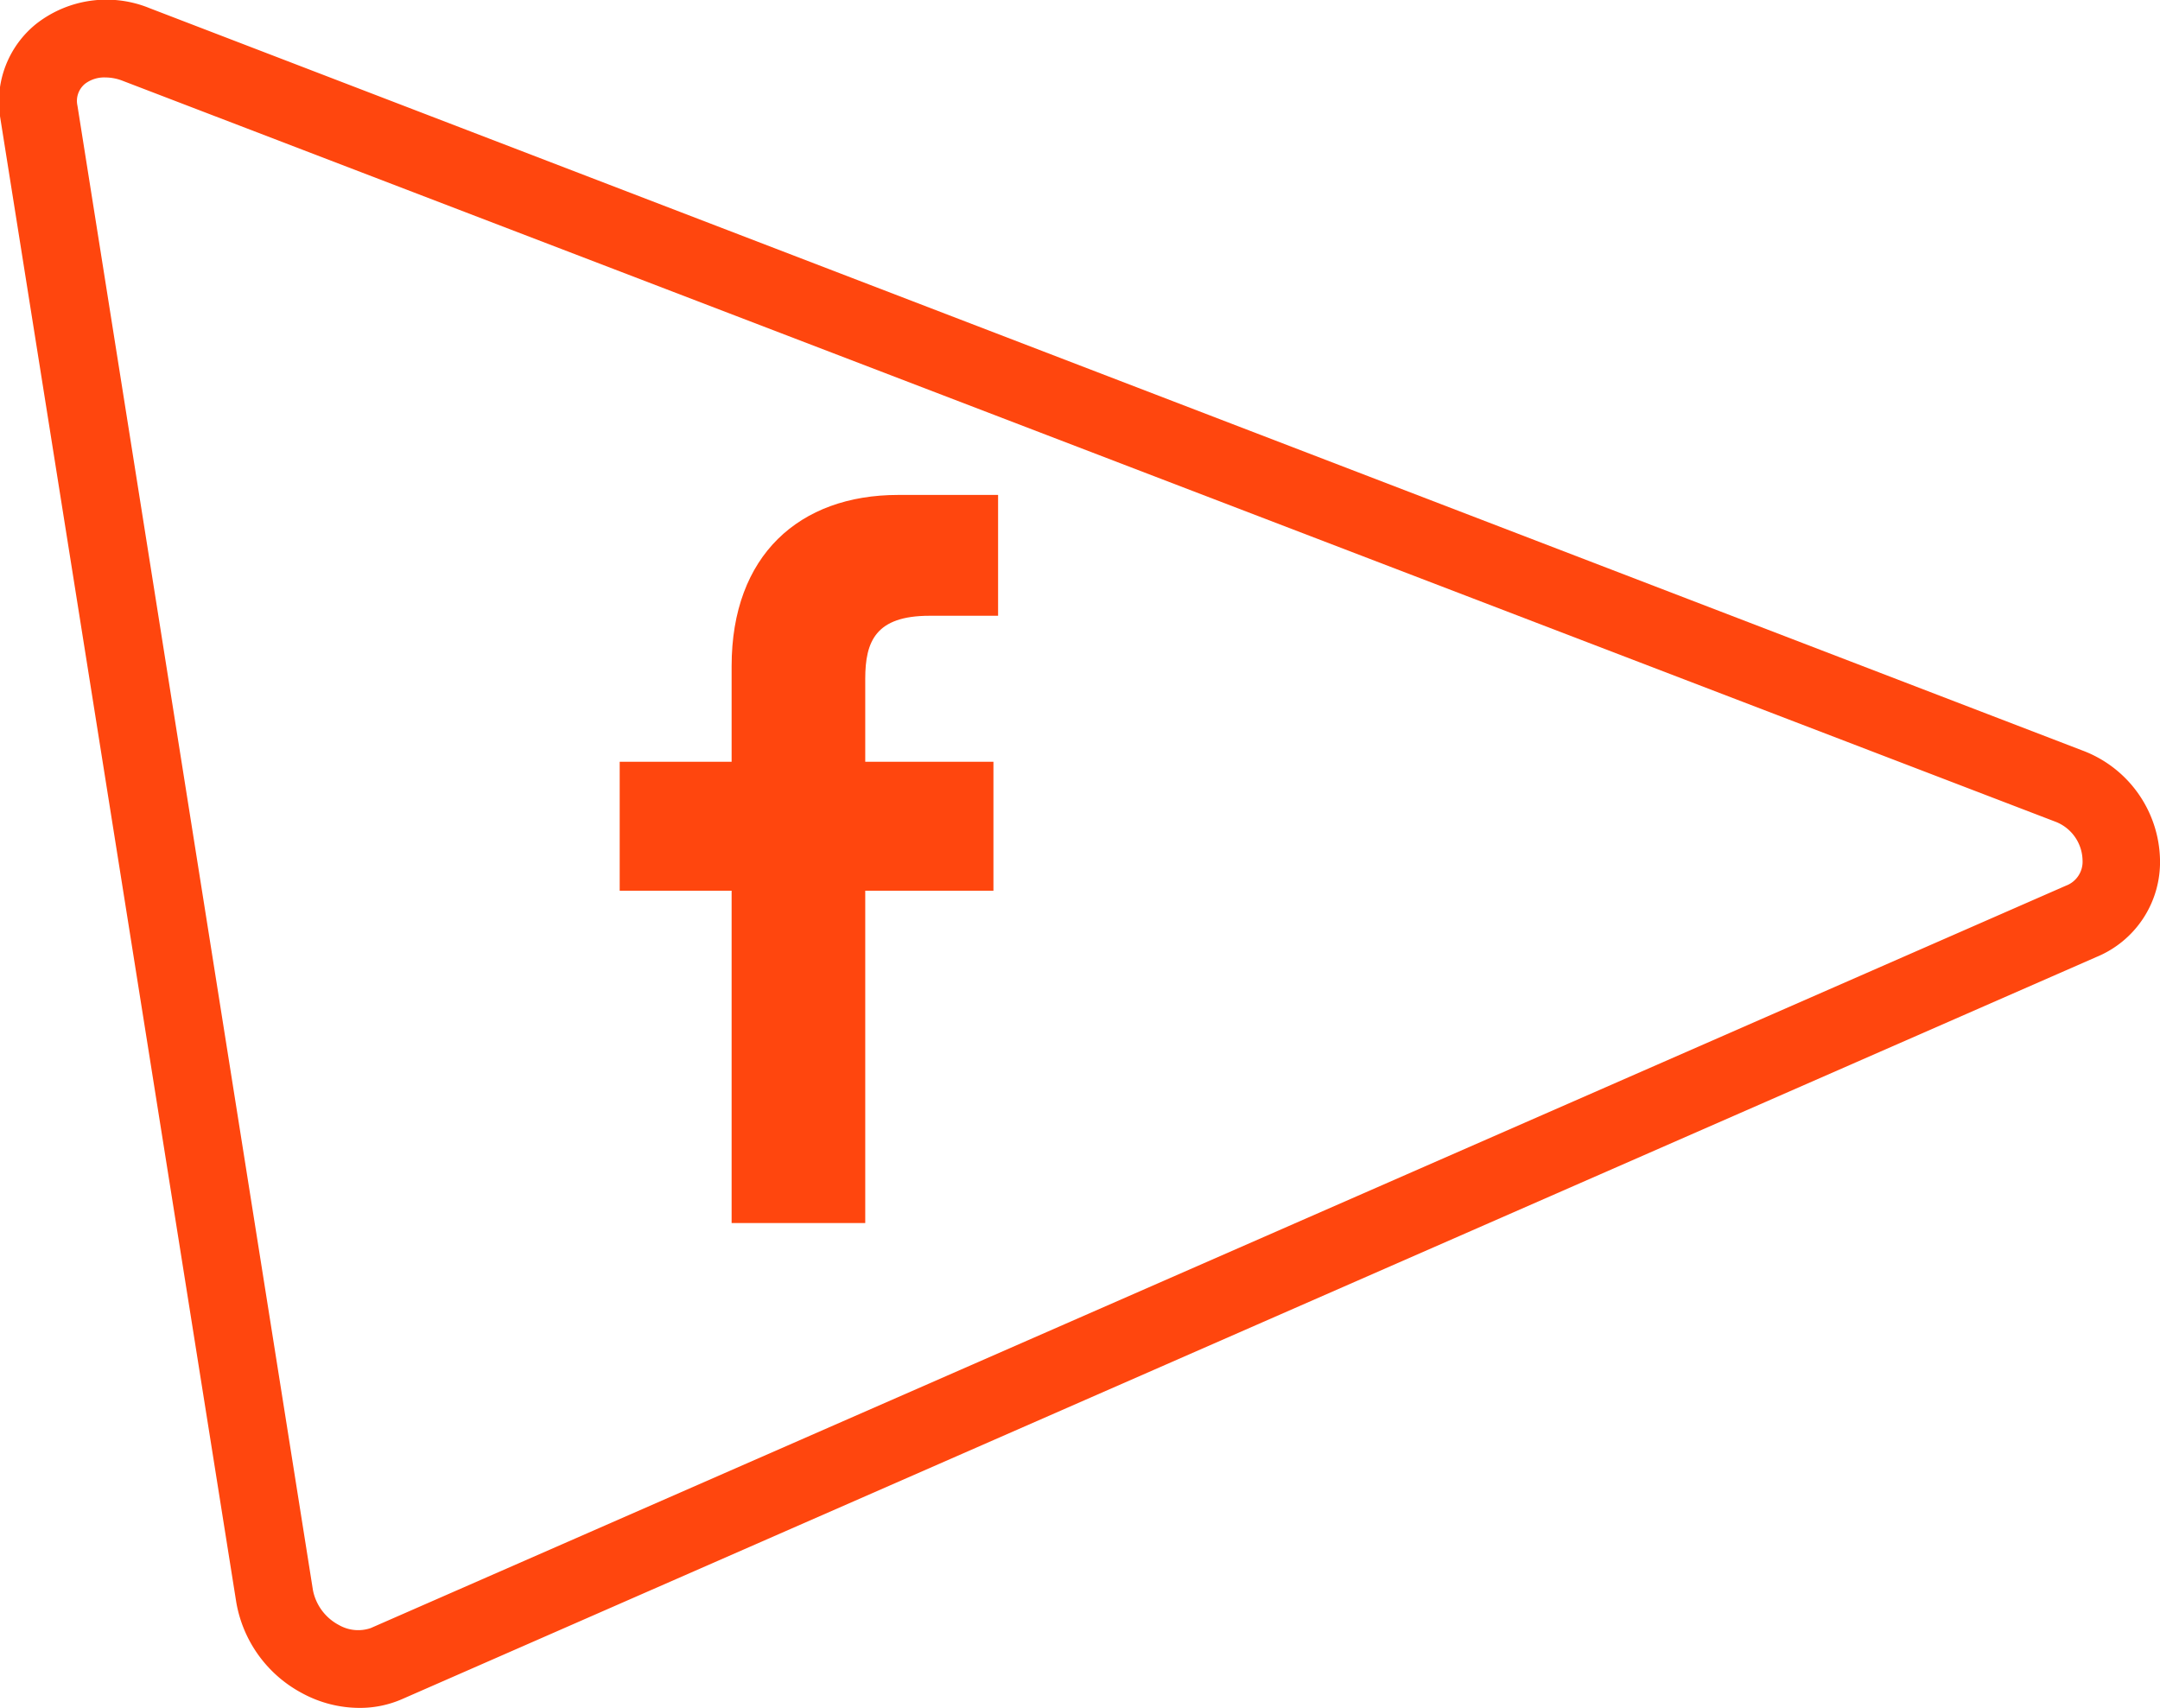
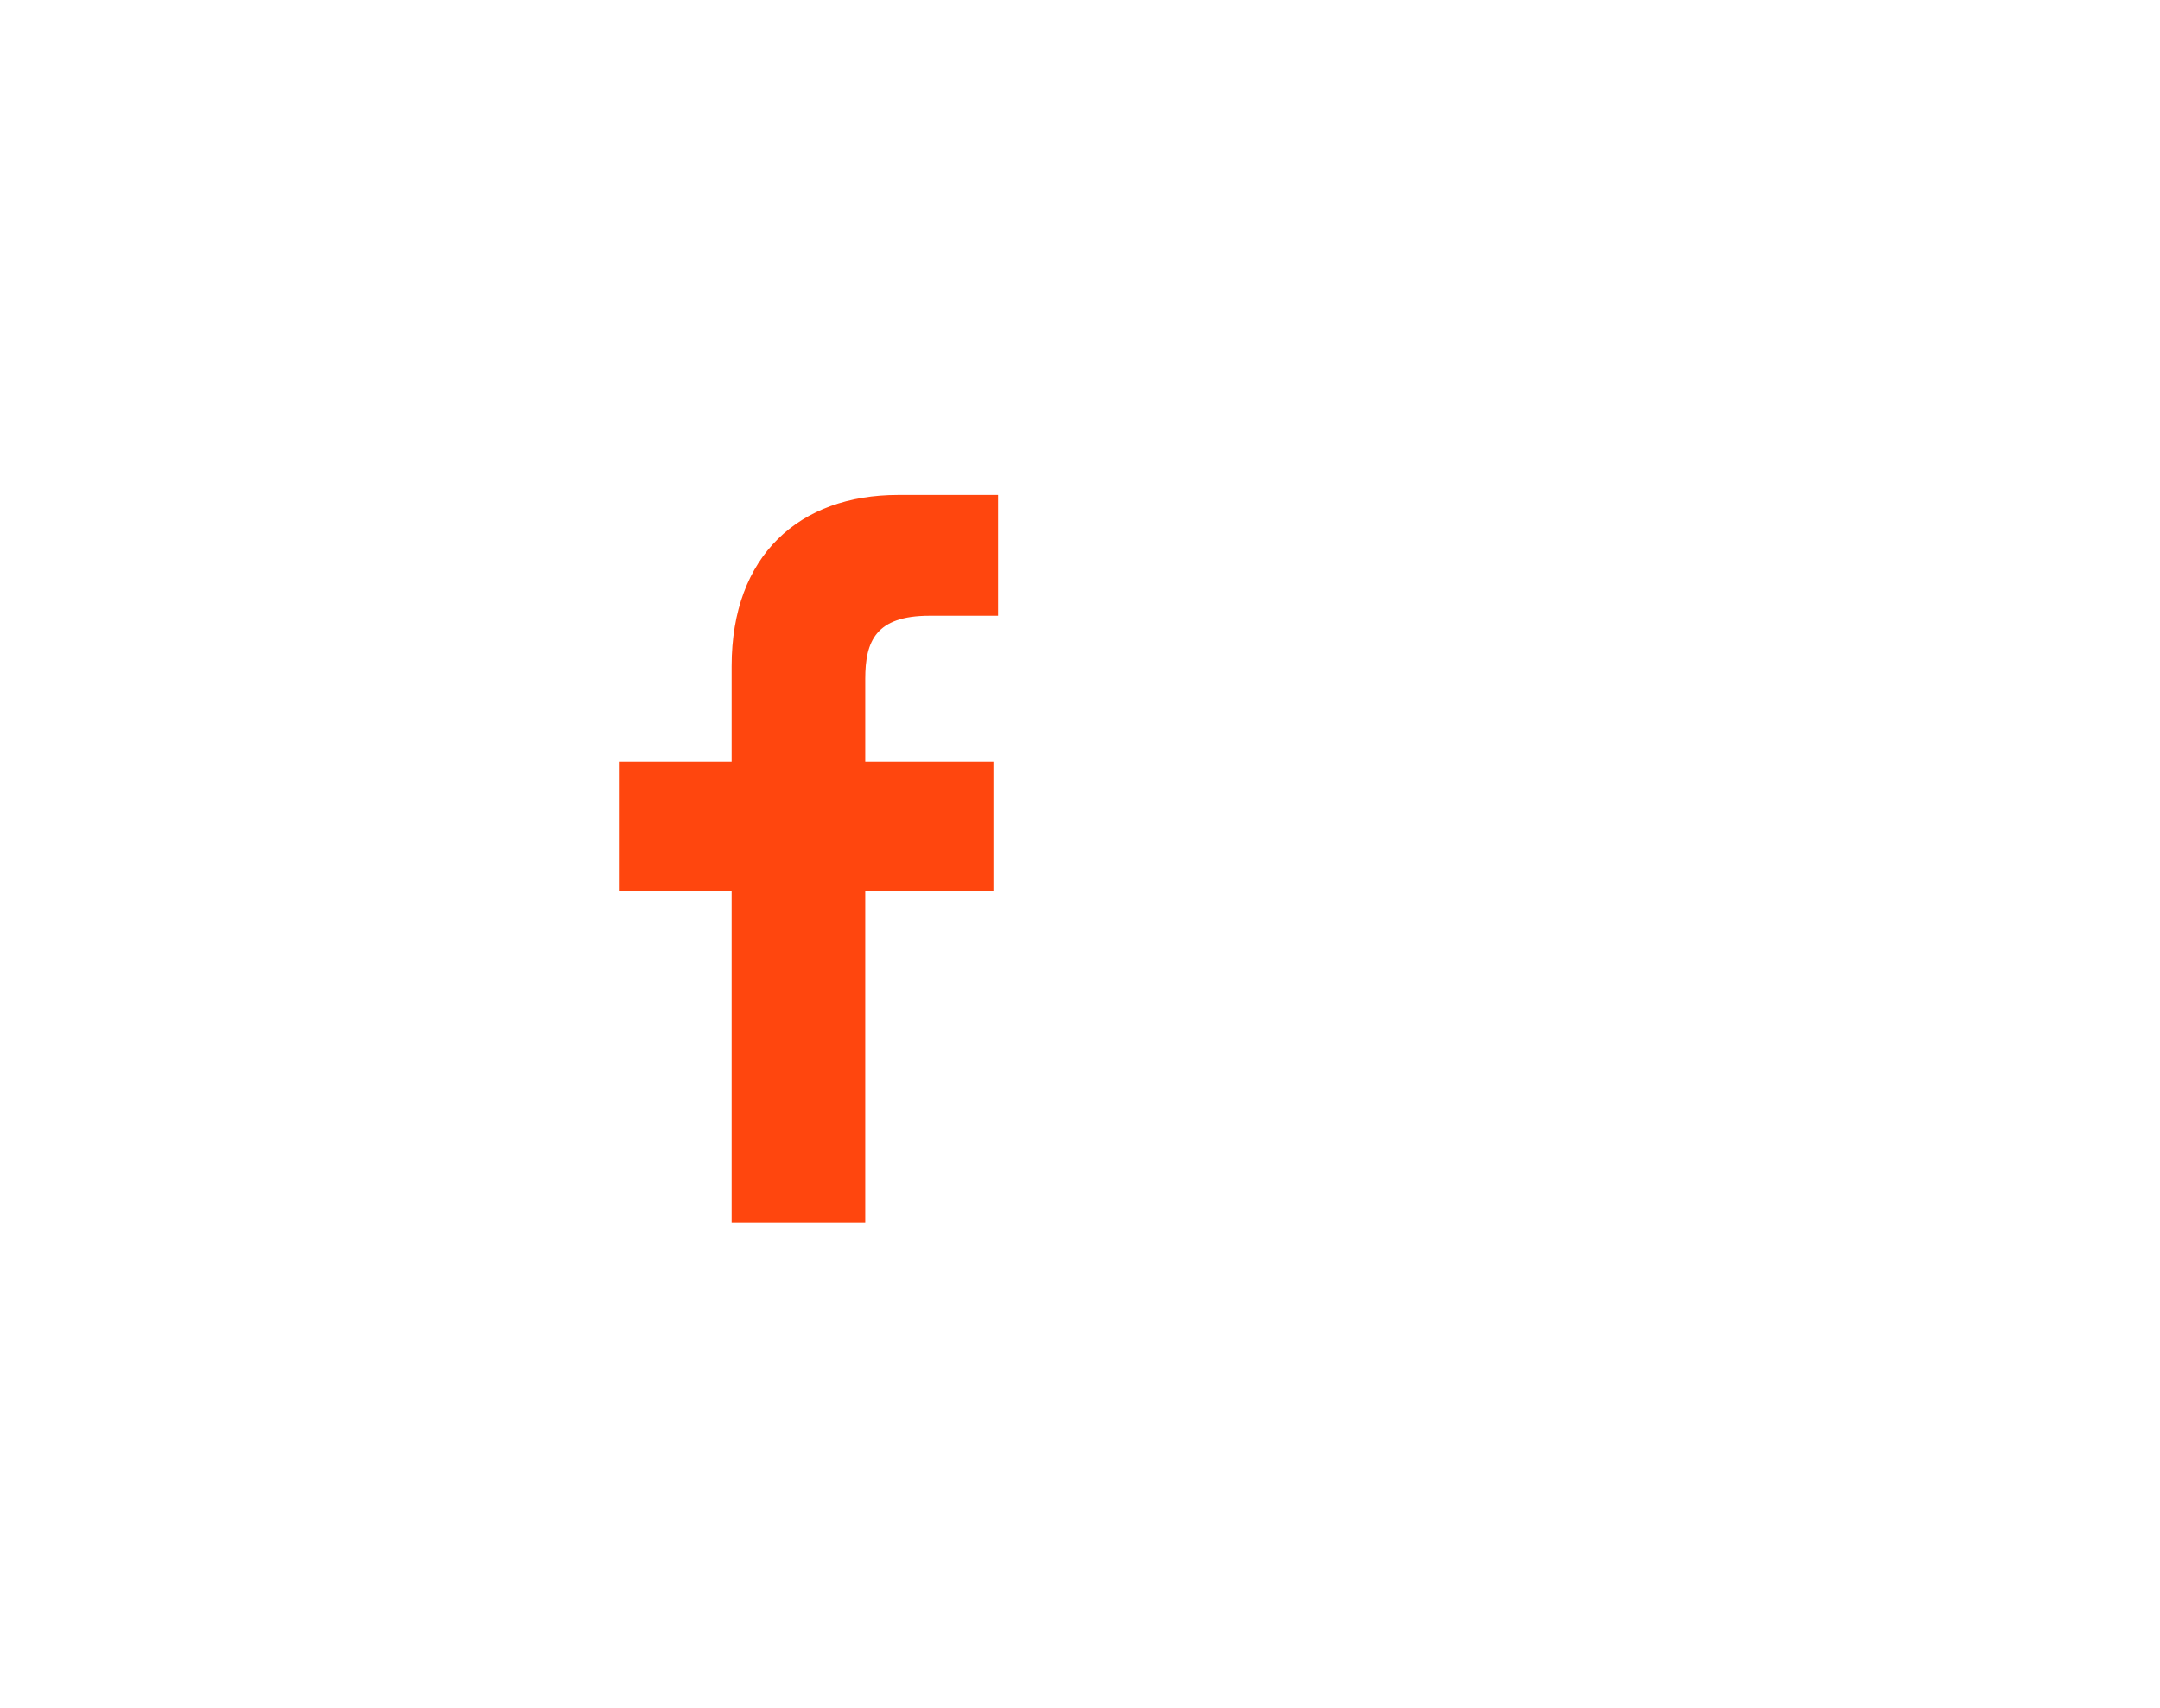
<svg xmlns="http://www.w3.org/2000/svg" viewBox="0 0 55.77 44.1">
  <defs>
    <style>.cls-1{fill:#ff460e;}</style>
  </defs>
  <title>facebook_orange</title>
  <g id="Camada_2" data-name="Camada 2">
    <g id="Camada_1-2" data-name="Camada 1">
-       <path class="cls-1" d="M9.28,44.1a3.11,3.11,0,0,1-1.48-.38,3.29,3.29,0,0,1-1.7-2.35L0,3A2.58,2.58,0,0,1,.93.62,2.94,2.94,0,0,1,3.86.21L53.77,19.38a3.08,3.08,0,0,1,2,2.81,2.65,2.65,0,0,1-1.64,2.52L10.39,43.87A2.71,2.71,0,0,1,9.28,44.1ZM2.72,2a.82.82,0,0,0-.52.16A.57.57,0,0,0,2,2.73L8.08,41.06a1.3,1.3,0,0,0,.67.9,1,1,0,0,0,.82.08L53.34,22.87a.66.66,0,0,0,.43-.66,1.09,1.09,0,0,0-.72-1L3.15,2.08A1.23,1.23,0,0,0,2.72,2Z" />
      <path class="cls-1" d="M25.77,15.9H24c-1.39,0-1.66.66-1.66,1.63v2.14h3.31V23H22.34v8.58H18.89V23H16V19.67h2.89V17.2c0-2.86,1.75-4.42,4.3-4.42h2.58Z" />
    </g>
  </g>
</svg>